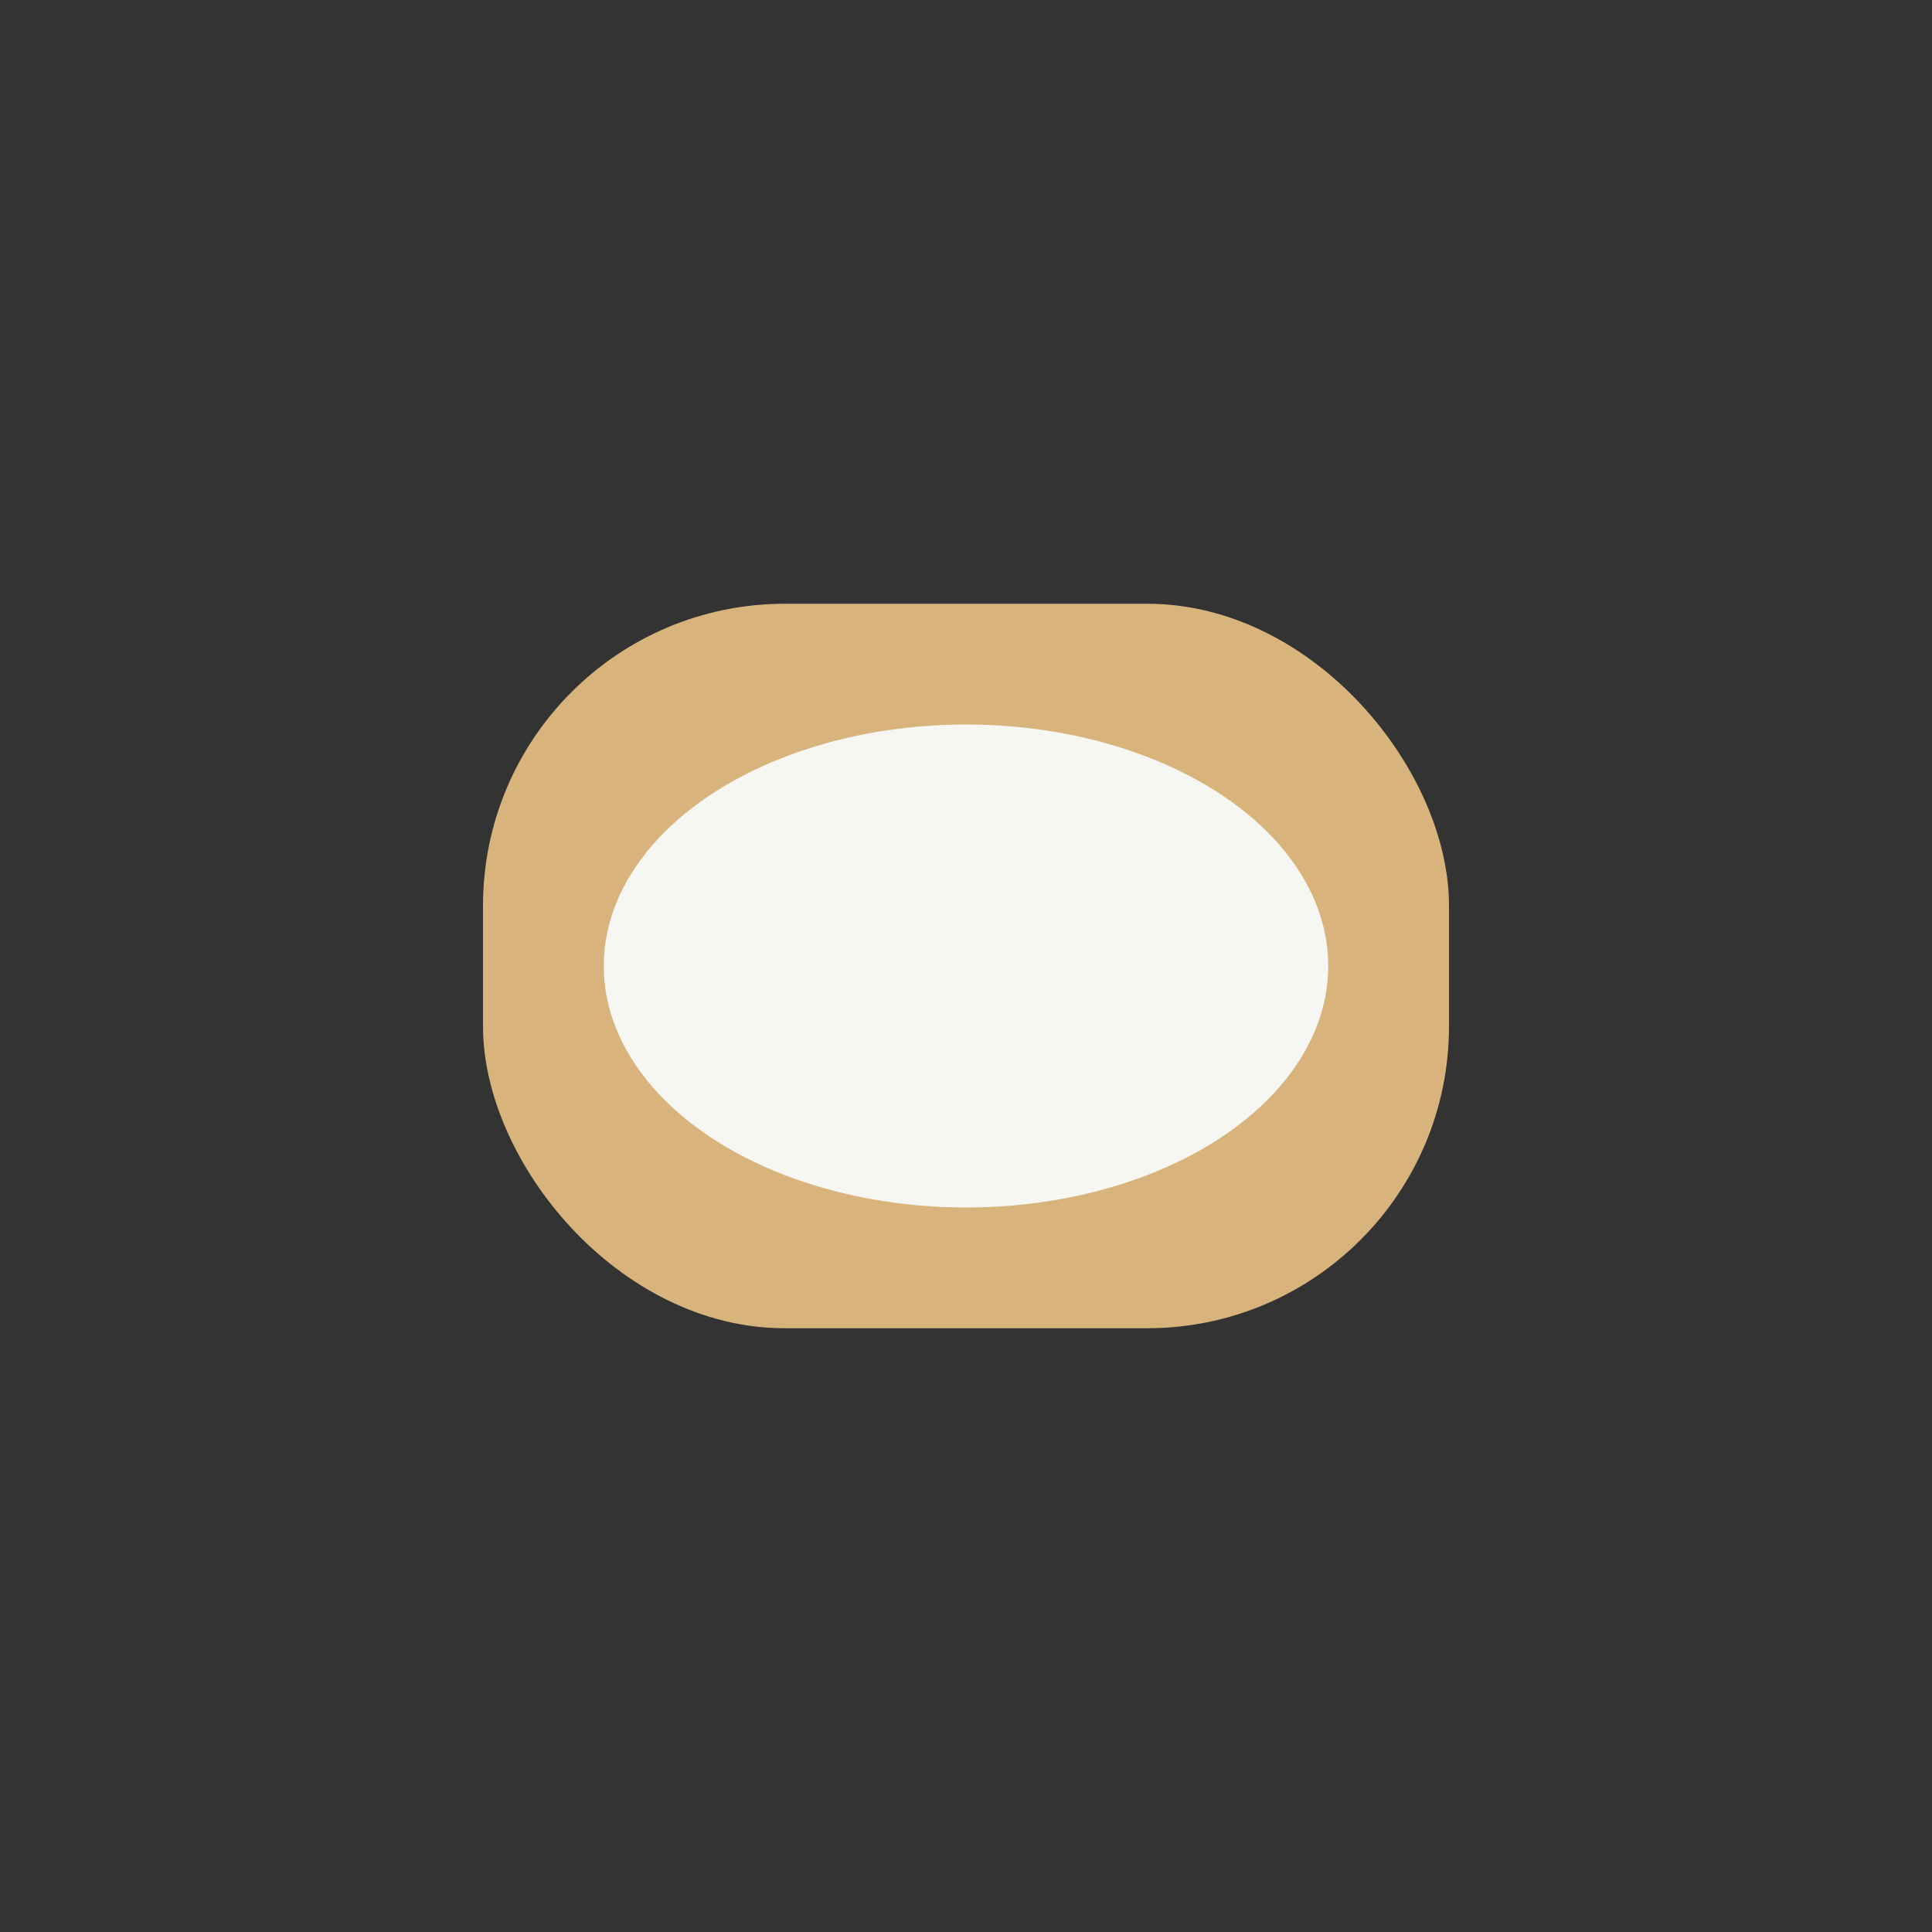
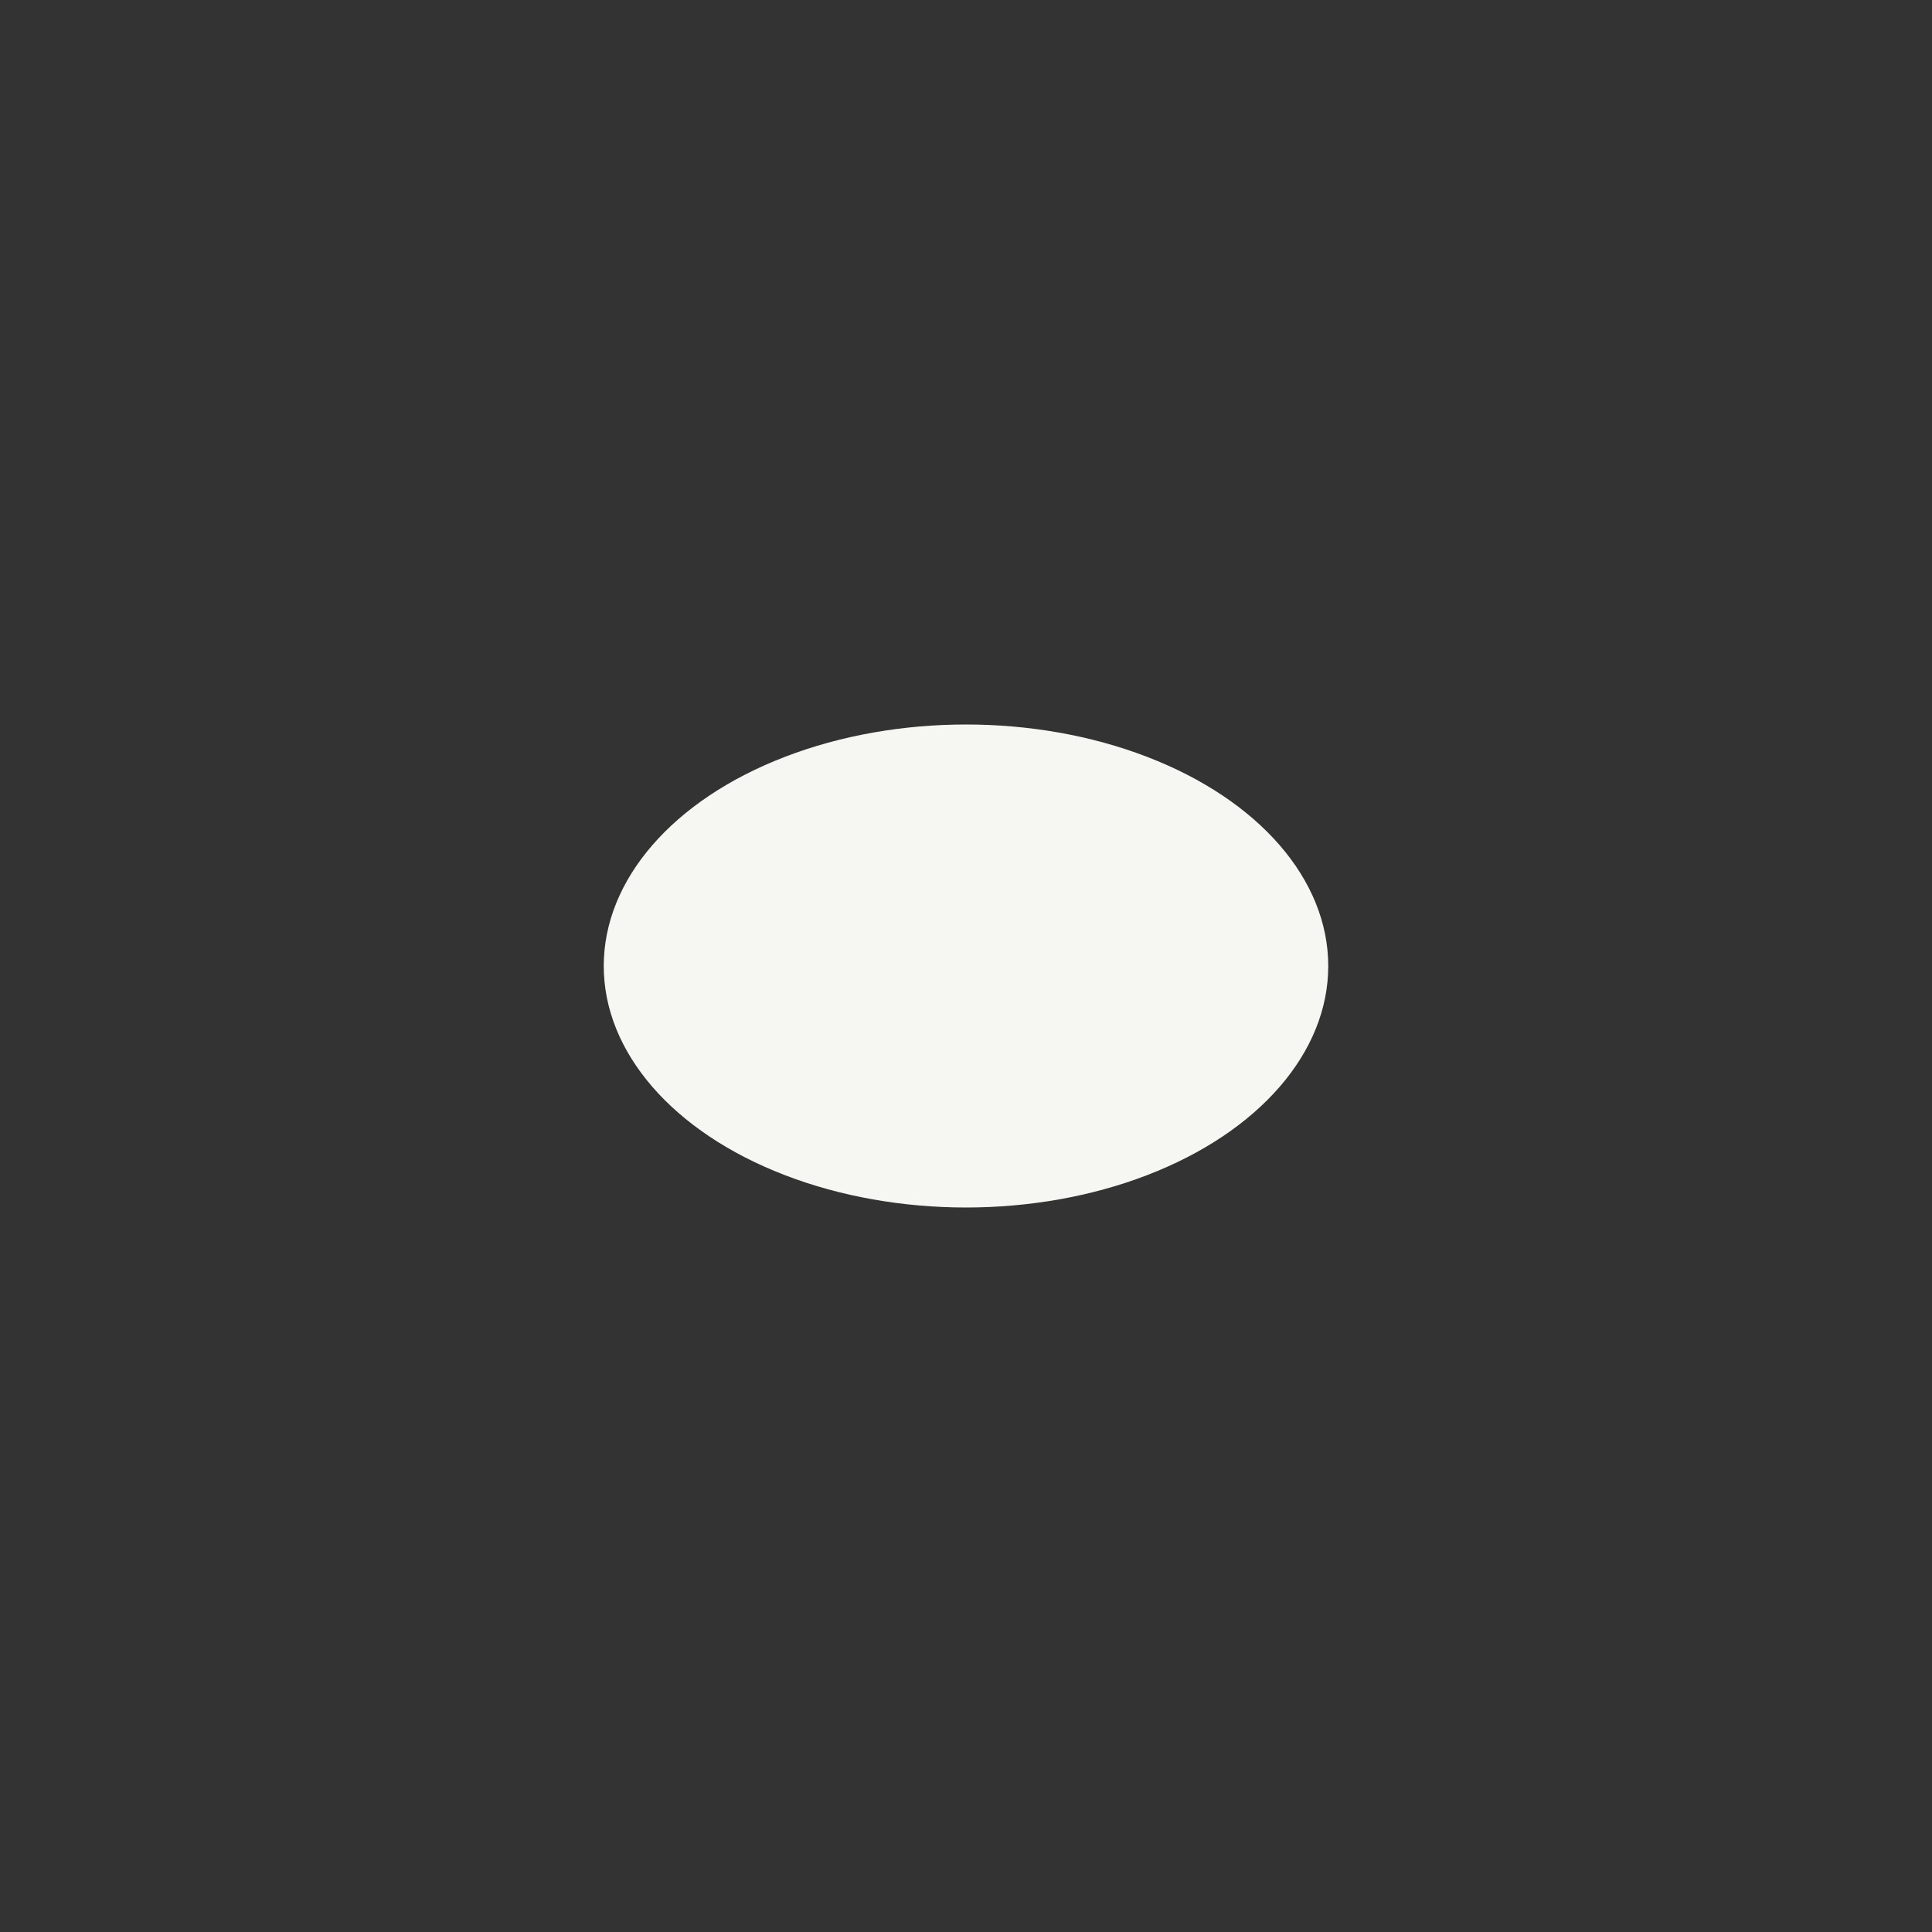
<svg xmlns="http://www.w3.org/2000/svg" width="32" height="32" viewBox="0 0 32 32">
  <rect x="0" y="0" width="32" height="32" fill="#333333" stroke="none" />
-   <rect x="8" y="10" width="16" height="12" rx="5" fill="#D9B37C" />
  <ellipse cx="16" cy="16" rx="6" ry="4" fill="#F6F6F2" />
</svg>